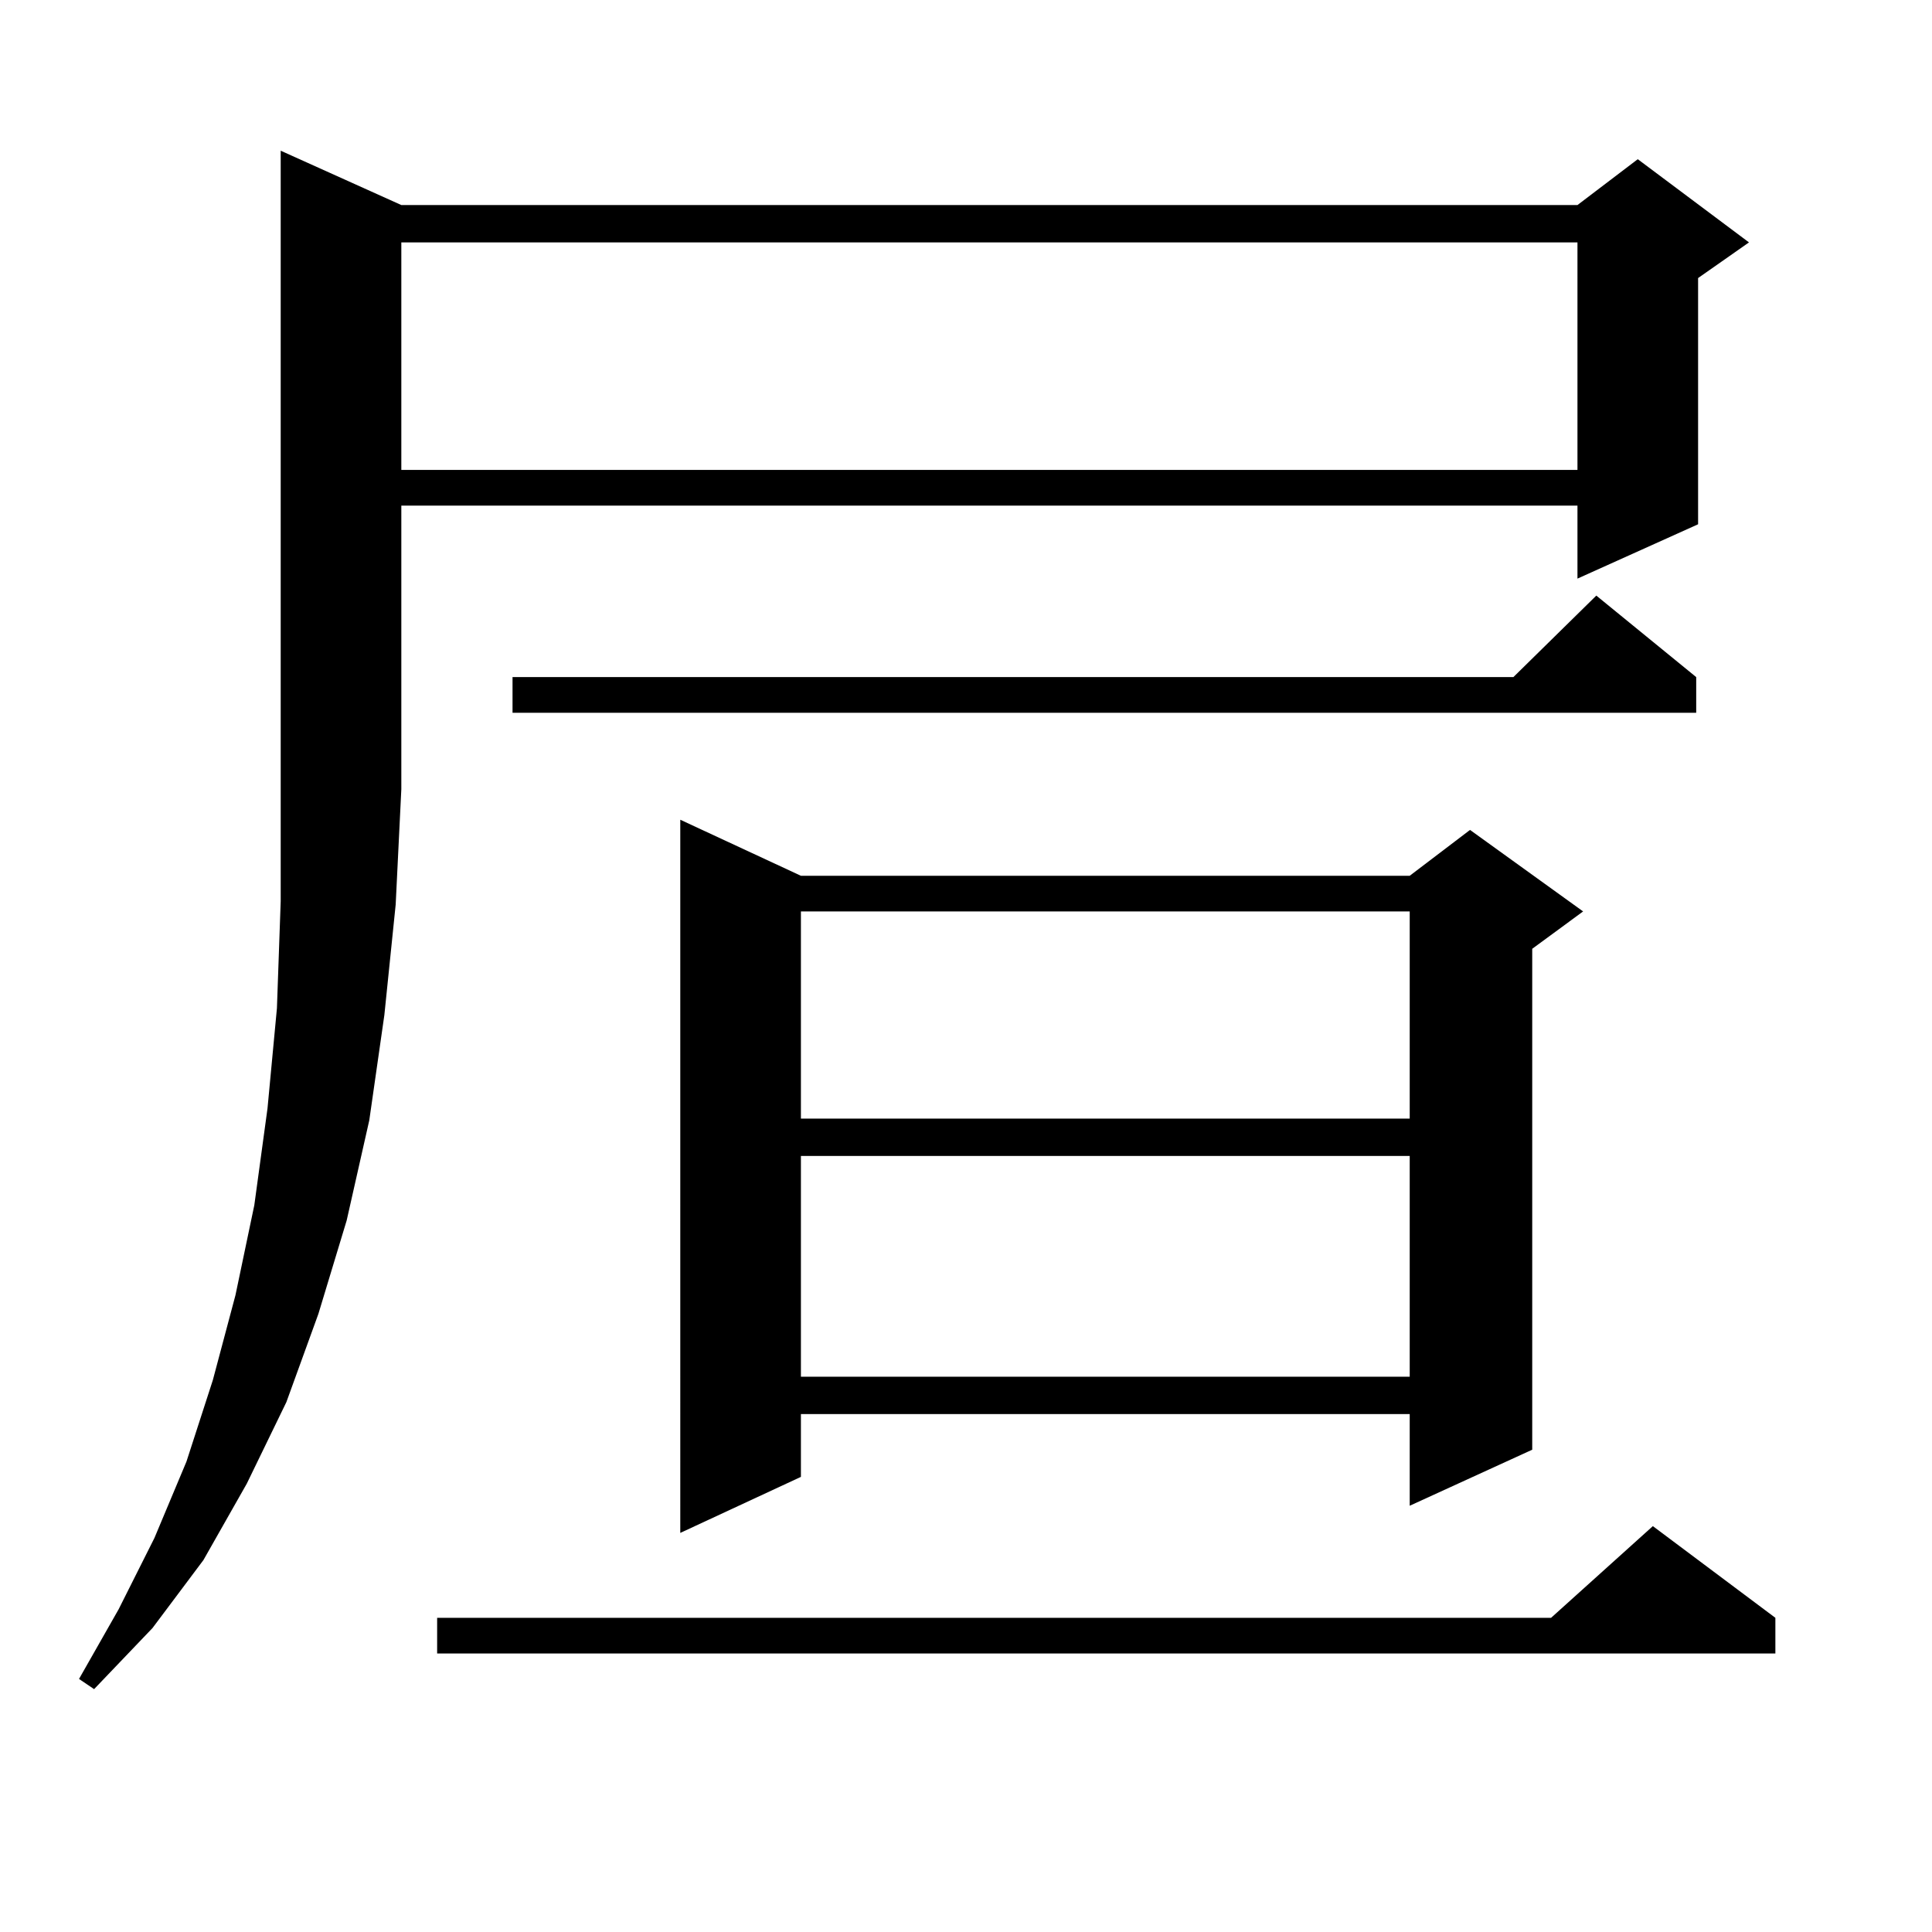
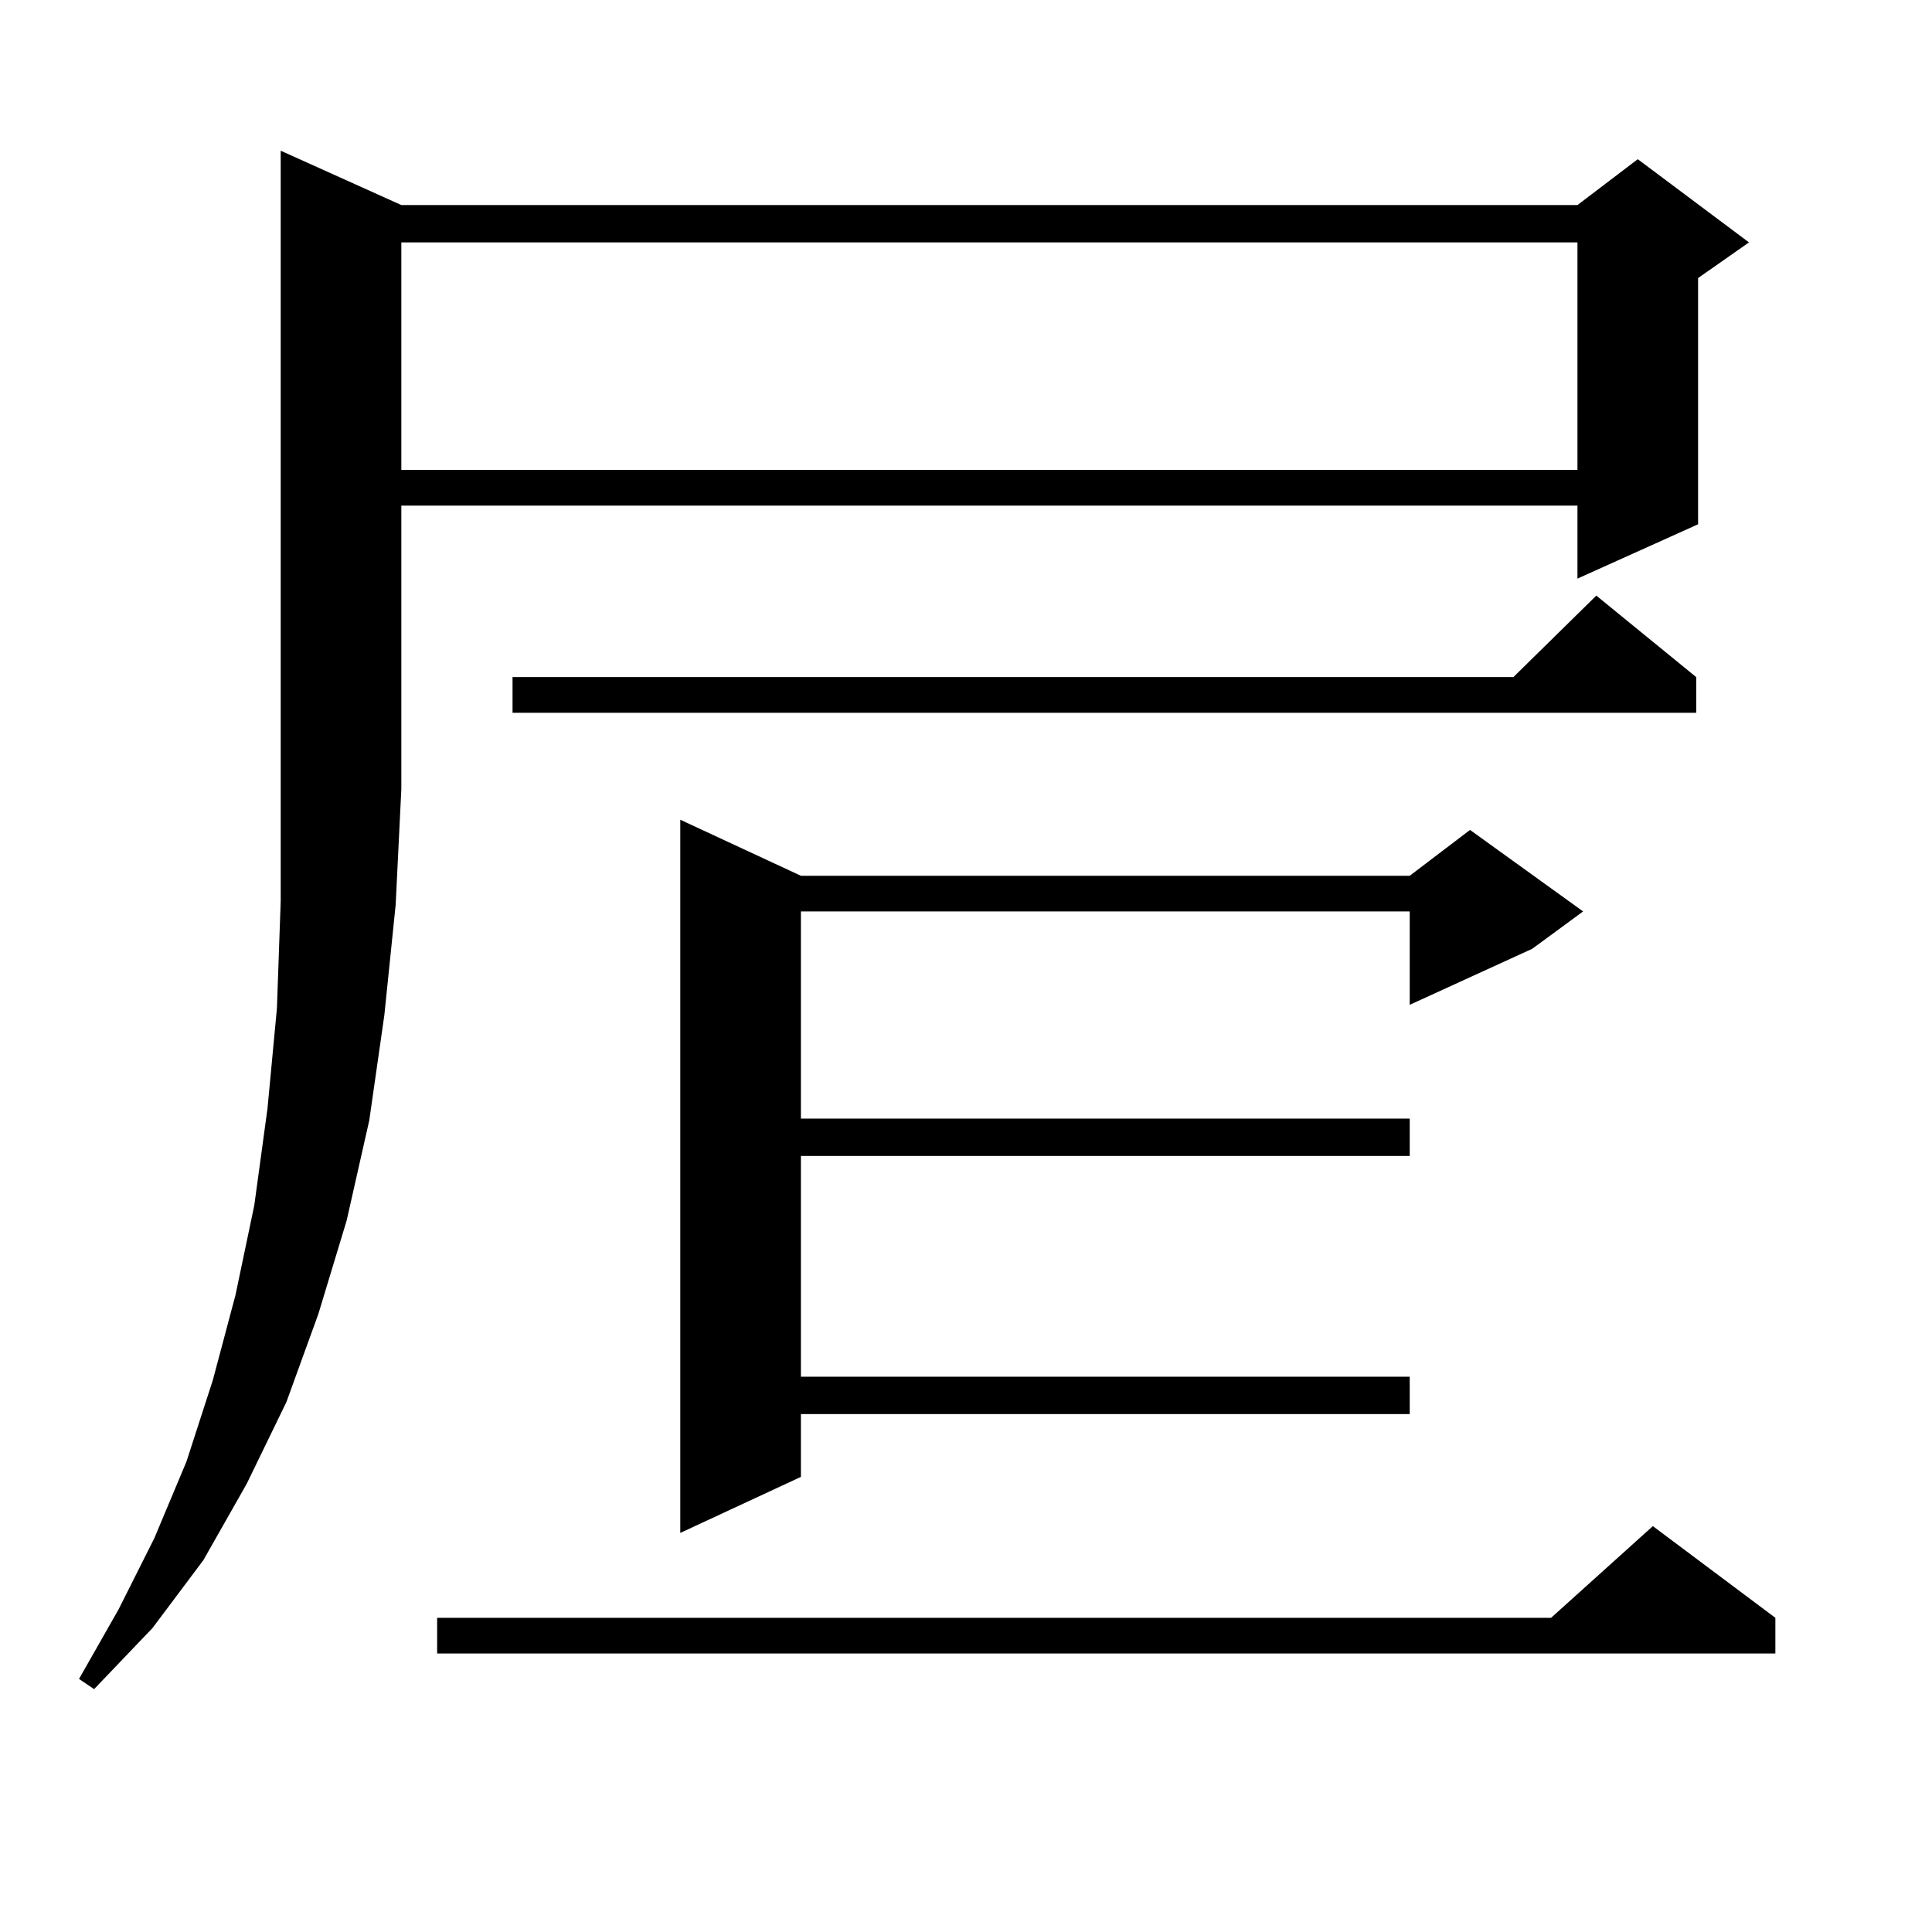
<svg xmlns="http://www.w3.org/2000/svg" version="1.1" id="图层_1" x="0px" y="0px" width="1000px" height="1000px" viewBox="0 0 1000 1000" enable-background="new 0 0 1000 1000" xml:space="preserve">
-   <path d="M207.727,106.129h608.766l31.219-23.73l57.56,43.066l-26.341,18.457v127.441l-62.438,28.125v-37.793H207.727v146.777  l-2.927,59.766l-5.854,57.129l-7.805,54.492l-11.707,51.855l-14.634,48.34l-16.585,45.703l-20.487,42.188l-22.438,39.551  l-26.341,35.156l-30.243,31.641l-7.805-5.273l20.487-36.035l18.536-36.914L96.51,756.52l13.658-42.188l11.707-43.945l9.756-46.582  l6.829-50.098l4.878-51.855l1.951-55.371V78.004L207.727,106.129z M207.727,125.465v117.773h608.766V125.465H207.727z   M918.929,837.379v18.457H226.263v-18.457h576.571l52.682-47.461L918.929,837.379z M877.954,350.465v18.457H265.286v-18.457h518.036  l42.926-42.188L877.954,350.465z M414.551,453.297h315.114l31.219-23.73l58.535,42.188l-26.341,19.336v259.277l-63.413,29.004  V731.91H414.551v32.52l-62.438,29.004V424.293L414.551,453.297z M414.551,471.754V578.98h315.114V471.754H414.551z M414.551,598.316  v114.258h315.114V598.316H414.551z" />
+   <path d="M207.727,106.129h608.766l31.219-23.73l57.56,43.066l-26.341,18.457v127.441l-62.438,28.125v-37.793H207.727v146.777  l-2.927,59.766l-5.854,57.129l-7.805,54.492l-11.707,51.855l-14.634,48.34l-16.585,45.703l-20.487,42.188l-22.438,39.551  l-26.341,35.156l-30.243,31.641l-7.805-5.273l20.487-36.035l18.536-36.914L96.51,756.52l13.658-42.188l11.707-43.945l9.756-46.582  l6.829-50.098l4.878-51.855l1.951-55.371V78.004L207.727,106.129z M207.727,125.465v117.773h608.766V125.465H207.727z   M918.929,837.379v18.457H226.263v-18.457h576.571l52.682-47.461L918.929,837.379z M877.954,350.465v18.457H265.286v-18.457h518.036  l42.926-42.188L877.954,350.465z M414.551,453.297h315.114l31.219-23.73l58.535,42.188l-26.341,19.336l-63.413,29.004  V731.91H414.551v32.52l-62.438,29.004V424.293L414.551,453.297z M414.551,471.754V578.98h315.114V471.754H414.551z M414.551,598.316  v114.258h315.114V598.316H414.551z" />
</svg>